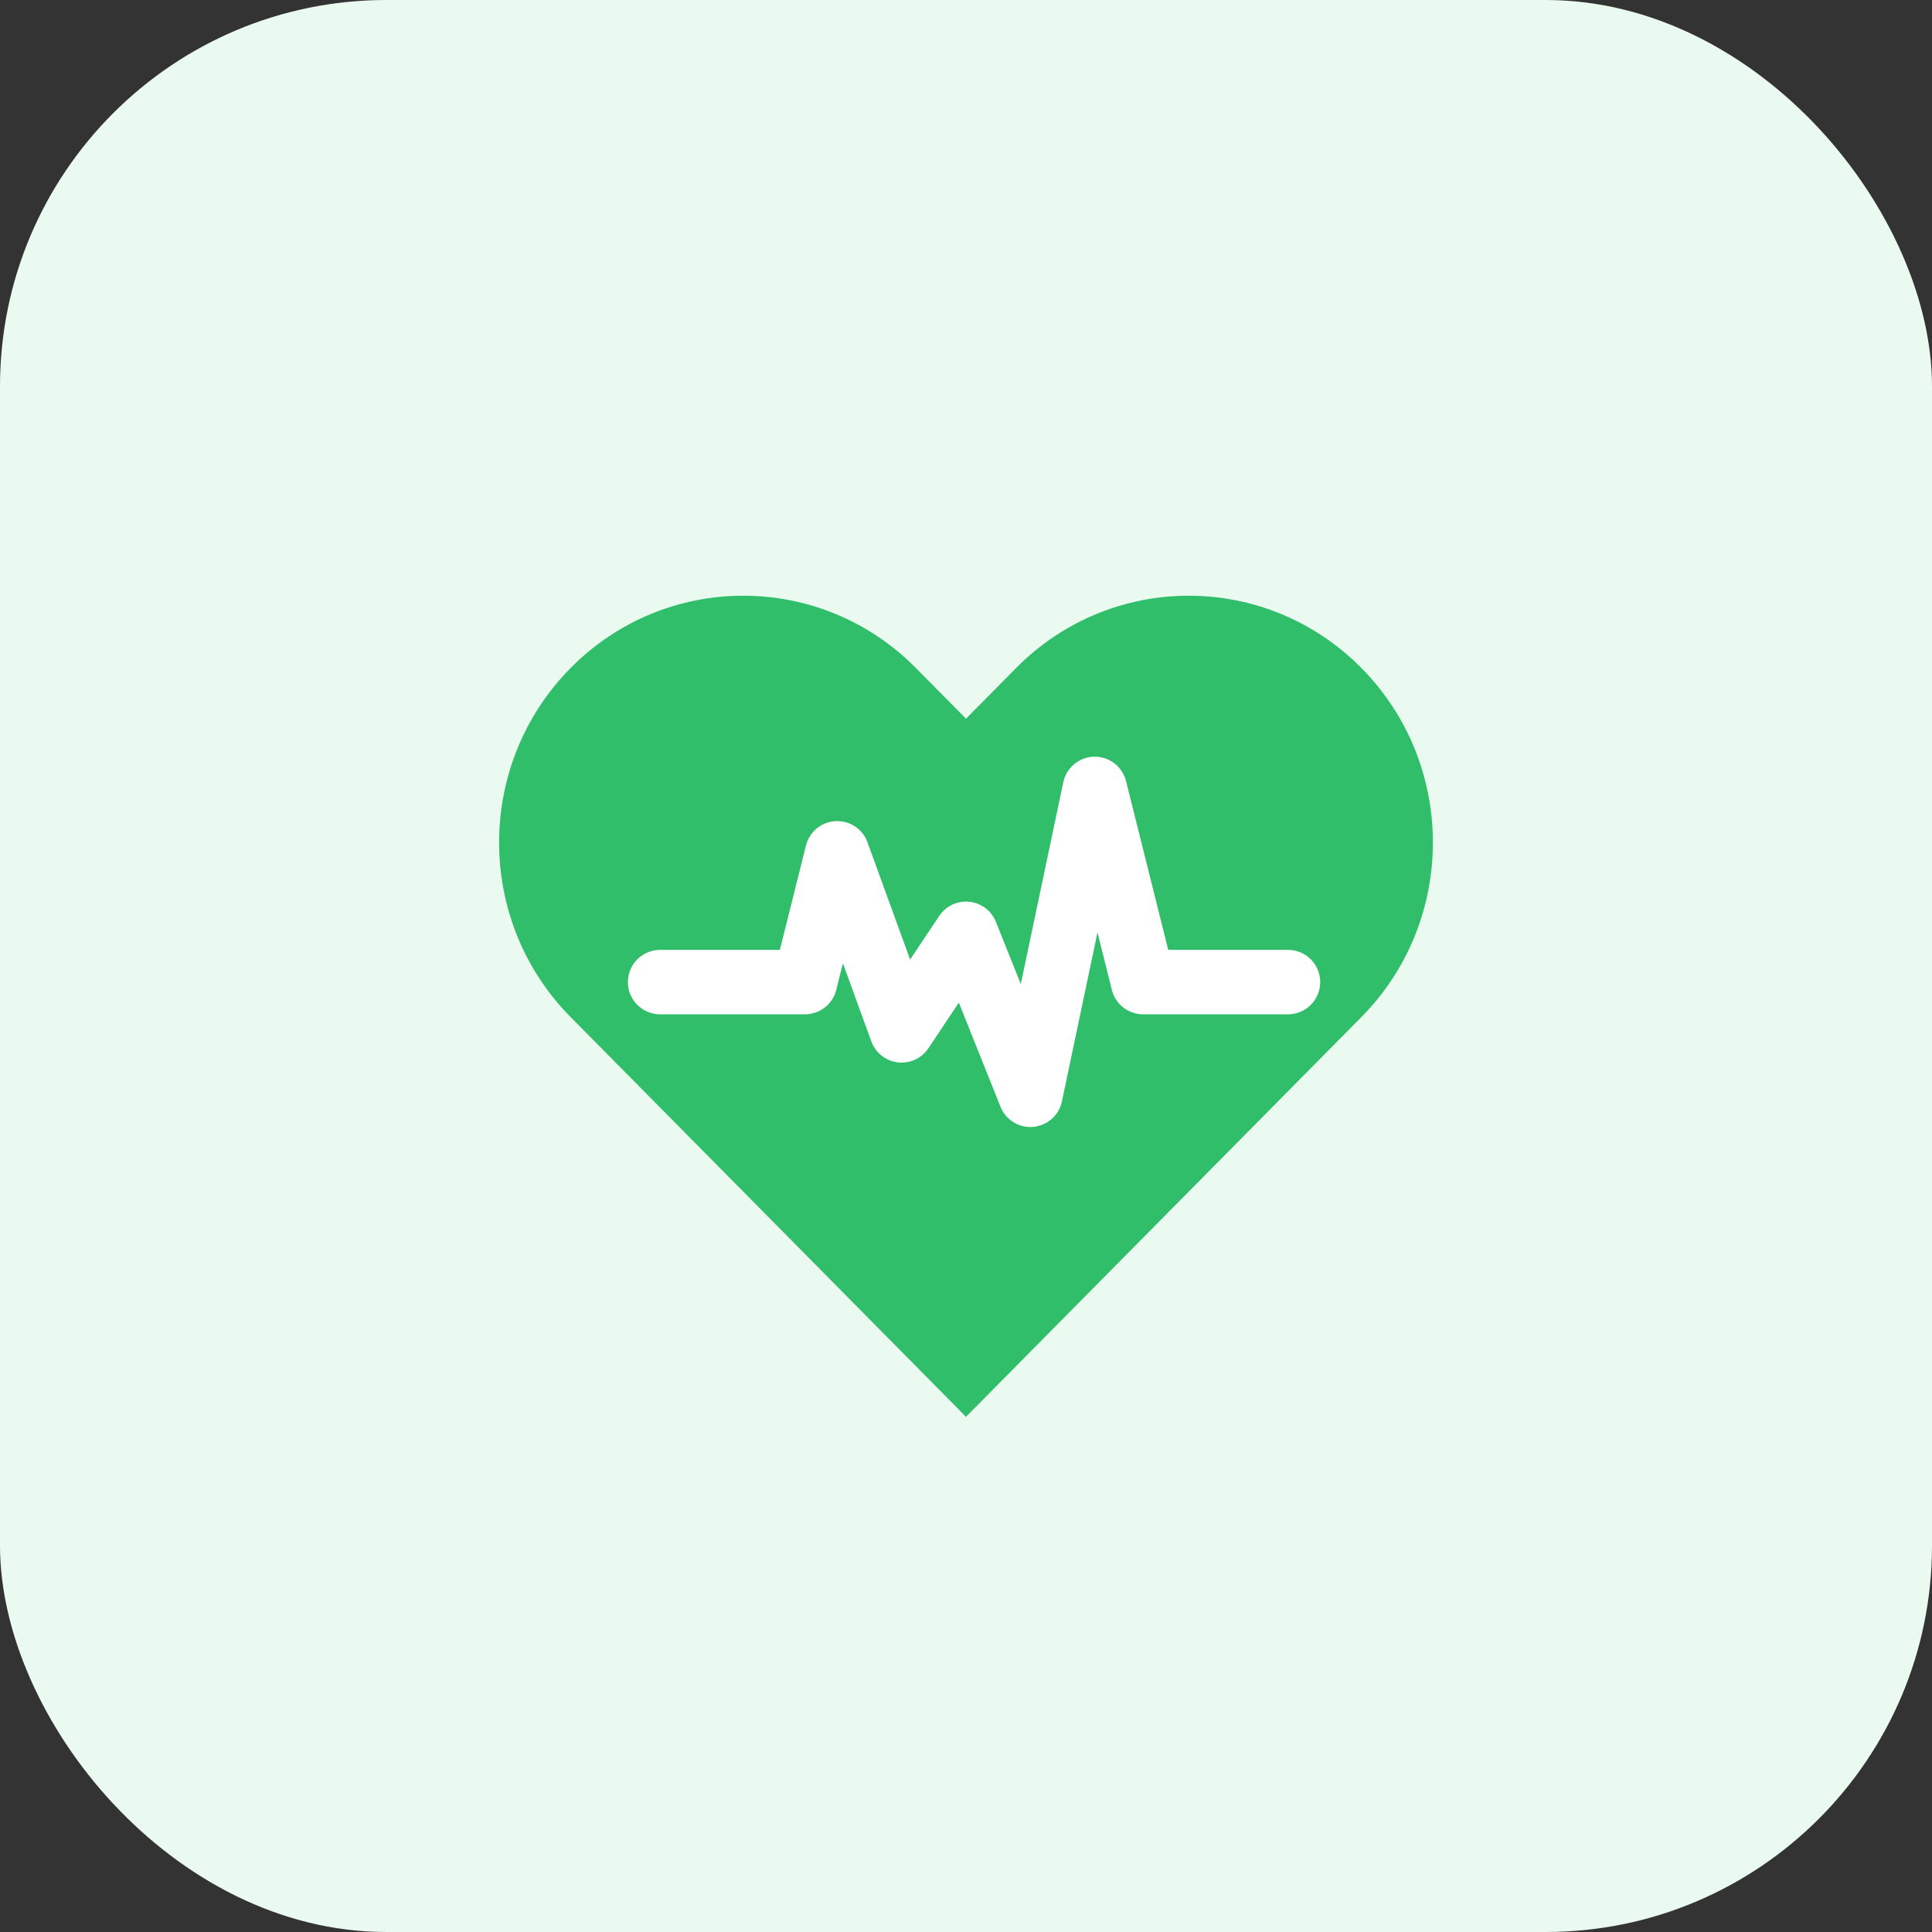
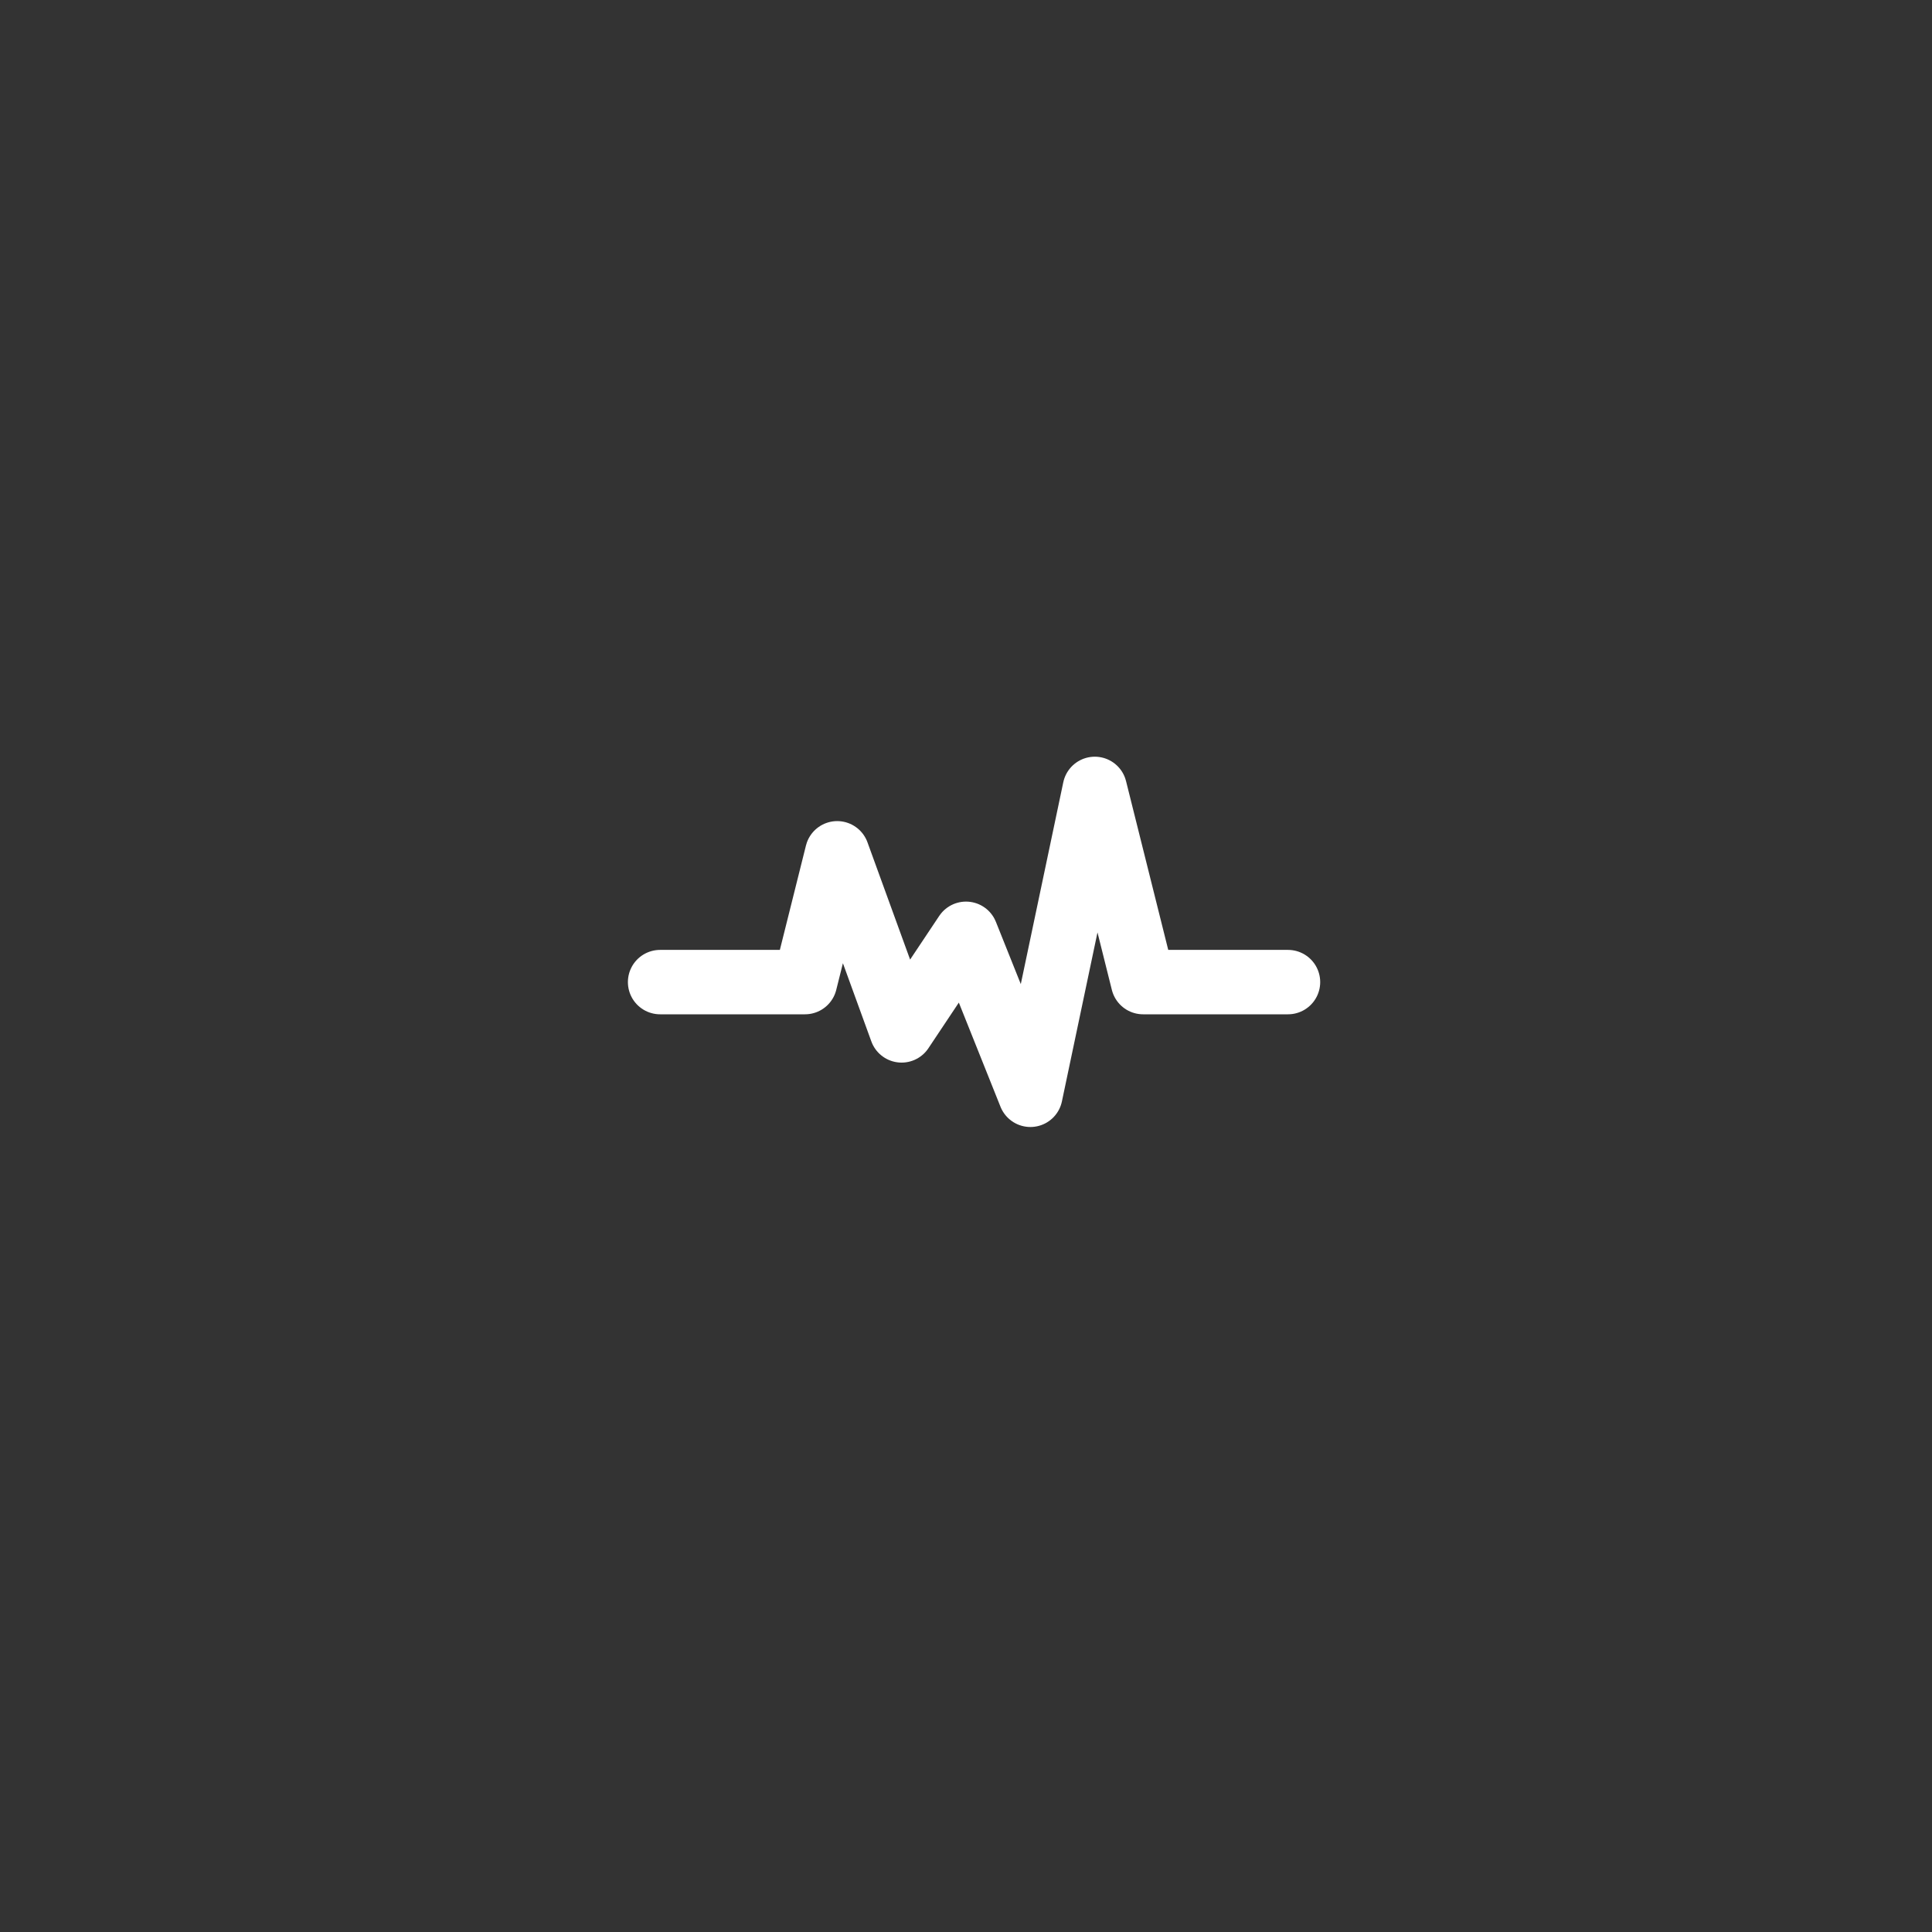
<svg xmlns="http://www.w3.org/2000/svg" fill="none" height="120" viewBox="0 0 120 120" width="120">
  <rect x="0" y="0" width="120" height="120" fill="#333333" stroke="none" />
-   <rect fill="#eafaf0" height="120" rx="24" width="120" />
-   <path d="m84.558 63.172c5.922-5.987 5.922-15.694 0-21.681s-15.524-5.987-21.445 0l-3.113 3.147-3.113-3.147c-5.922-5.987-15.524-5.987-21.445 0s-5.922 15.694 0 21.681l24.558 24.828z" fill="#31be6a" />
  <path d="m41 61h9l2-8 4 11 4-6 4 10 4-19 3 12h9" stroke="#fff" stroke-linecap="round" stroke-linejoin="round" stroke-width="4" />
</svg>